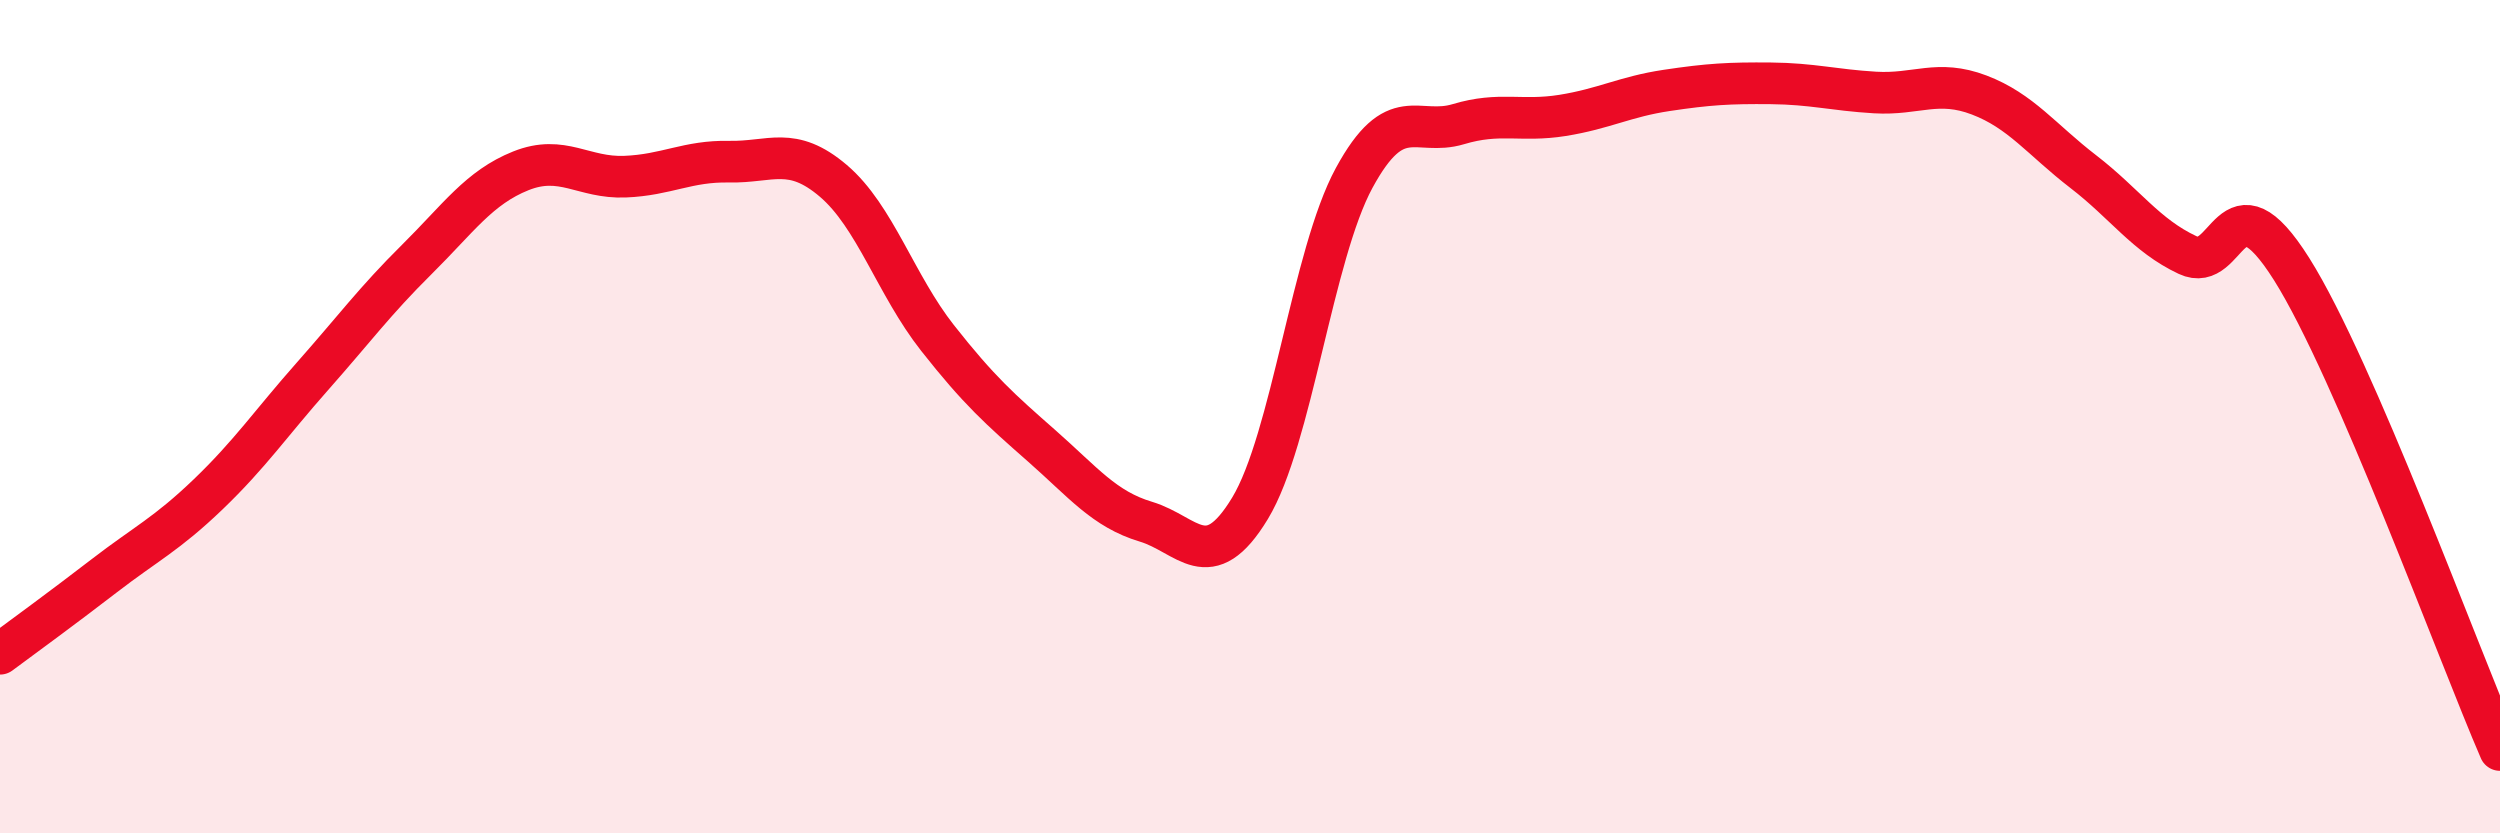
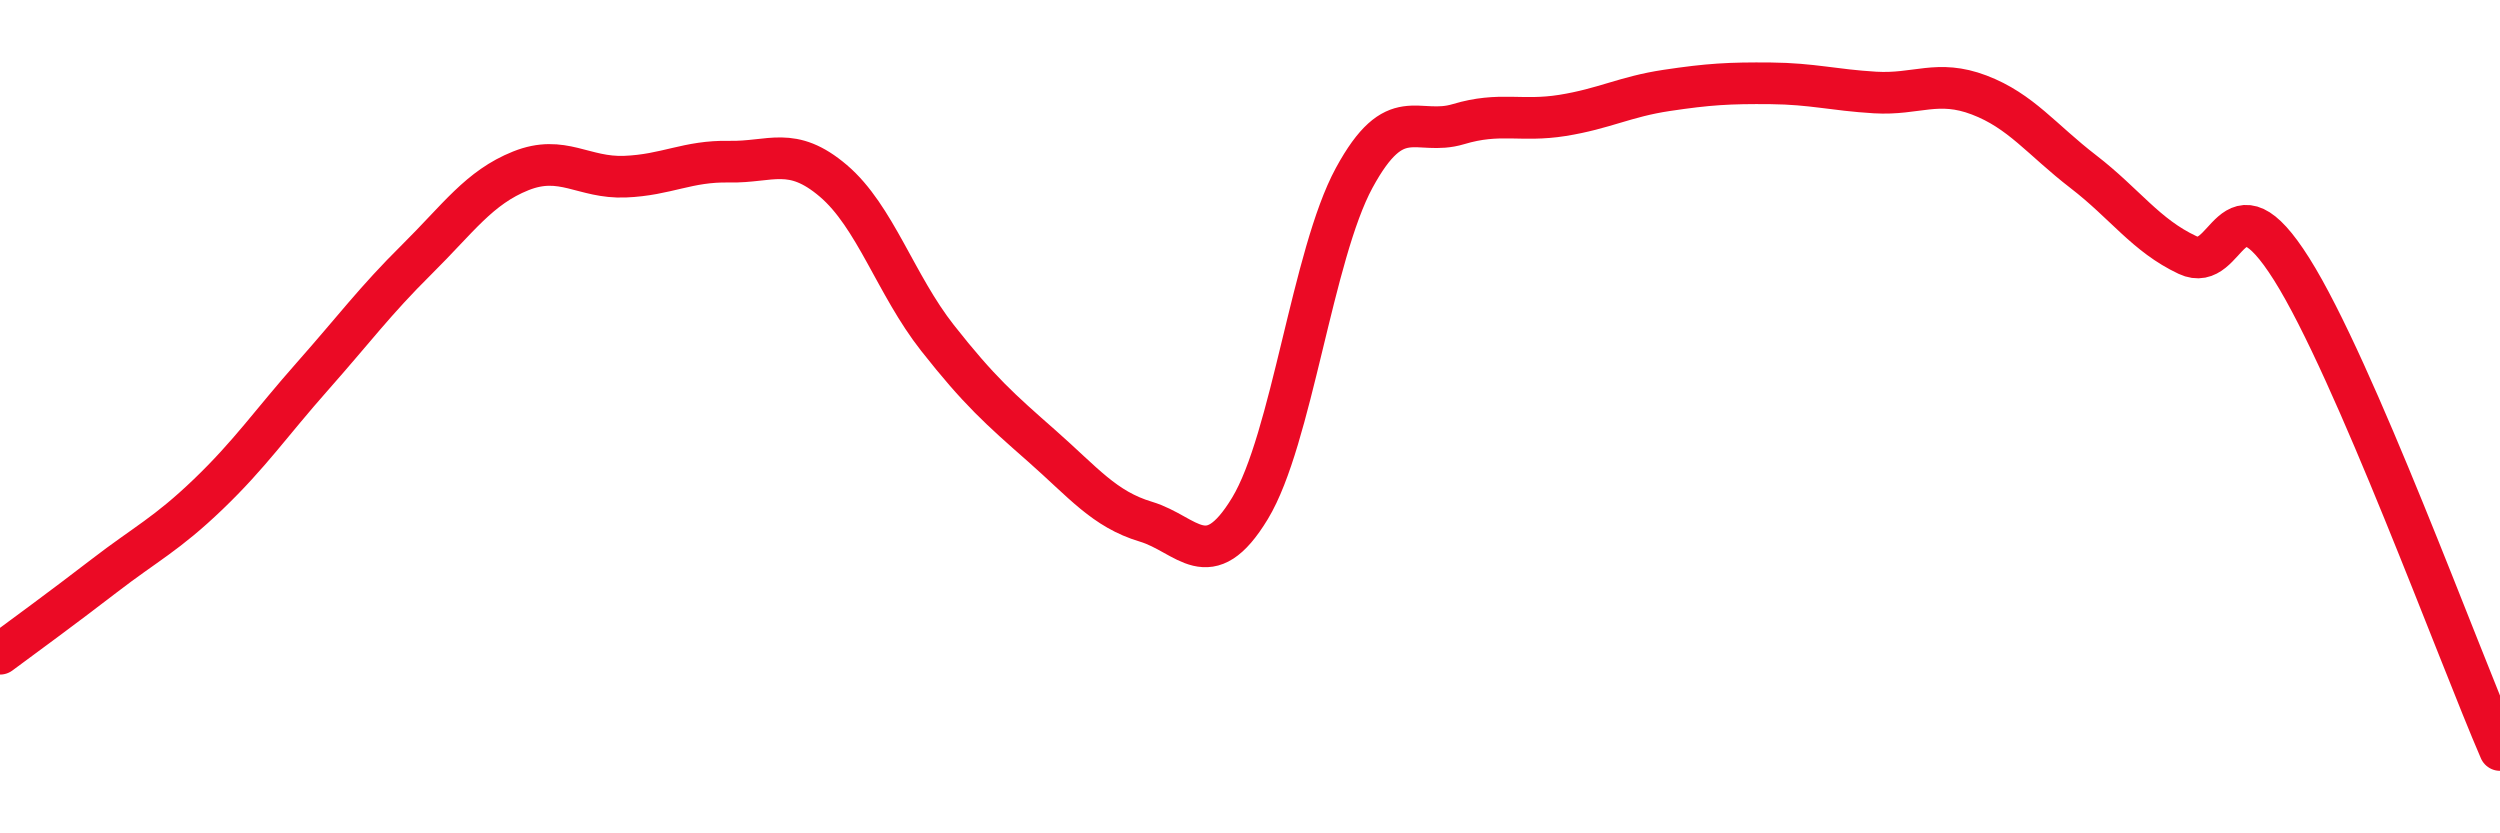
<svg xmlns="http://www.w3.org/2000/svg" width="60" height="20" viewBox="0 0 60 20">
-   <path d="M 0,15.69 C 0.5,15.32 1.5,14.59 2.5,13.82 C 3.5,13.05 4,12.82 5,11.86 C 6,10.9 6.5,10.16 7.5,9.03 C 8.5,7.9 9,7.22 10,6.23 C 11,5.24 11.5,4.5 12.5,4.1 C 13.5,3.7 14,4.28 15,4.24 C 16,4.2 16.5,3.86 17.5,3.88 C 18.5,3.9 19,3.49 20,4.34 C 21,5.19 21.5,6.84 22.5,8.11 C 23.5,9.38 24,9.82 25,10.7 C 26,11.58 26.5,12.22 27.5,12.52 C 28.5,12.82 29,13.85 30,12.2 C 31,10.55 31.5,6.11 32.5,4.27 C 33.5,2.43 34,3.28 35,2.98 C 36,2.68 36.5,2.93 37.5,2.77 C 38.5,2.61 39,2.32 40,2.17 C 41,2.02 41.5,1.99 42.5,2 C 43.5,2.01 44,2.16 45,2.22 C 46,2.28 46.5,1.9 47.5,2.28 C 48.5,2.66 49,3.35 50,4.12 C 51,4.89 51.5,5.65 52.5,6.12 C 53.5,6.59 53.5,4.08 55,6.46 C 56.5,8.84 59,15.69 60,18L60 20L0 20Z" fill="#EB0A25" opacity="0.1" stroke-linecap="round" stroke-linejoin="round" />
  <path d="M 0,15.69 C 0.5,15.32 1.5,14.59 2.5,13.82 C 3.5,13.05 4,12.82 5,11.86 C 6,10.9 6.5,10.16 7.5,9.03 C 8.5,7.9 9,7.22 10,6.23 C 11,5.24 11.5,4.5 12.5,4.1 C 13.5,3.7 14,4.28 15,4.24 C 16,4.2 16.5,3.86 17.5,3.88 C 18.5,3.9 19,3.49 20,4.34 C 21,5.19 21.5,6.84 22.5,8.11 C 23.5,9.38 24,9.82 25,10.7 C 26,11.58 26.5,12.22 27.5,12.52 C 28.5,12.82 29,13.85 30,12.2 C 31,10.55 31.5,6.11 32.5,4.27 C 33.5,2.43 34,3.28 35,2.98 C 36,2.68 36.5,2.93 37.5,2.77 C 38.5,2.61 39,2.32 40,2.17 C 41,2.02 41.5,1.99 42.5,2 C 43.5,2.01 44,2.16 45,2.22 C 46,2.28 46.5,1.9 47.5,2.28 C 48.5,2.66 49,3.35 50,4.12 C 51,4.89 51.5,5.65 52.5,6.12 C 53.5,6.59 53.5,4.08 55,6.46 C 56.5,8.84 59,15.69 60,18" stroke="#EB0A25" stroke-width="1" fill="none" stroke-linecap="round" stroke-linejoin="round" />
</svg>